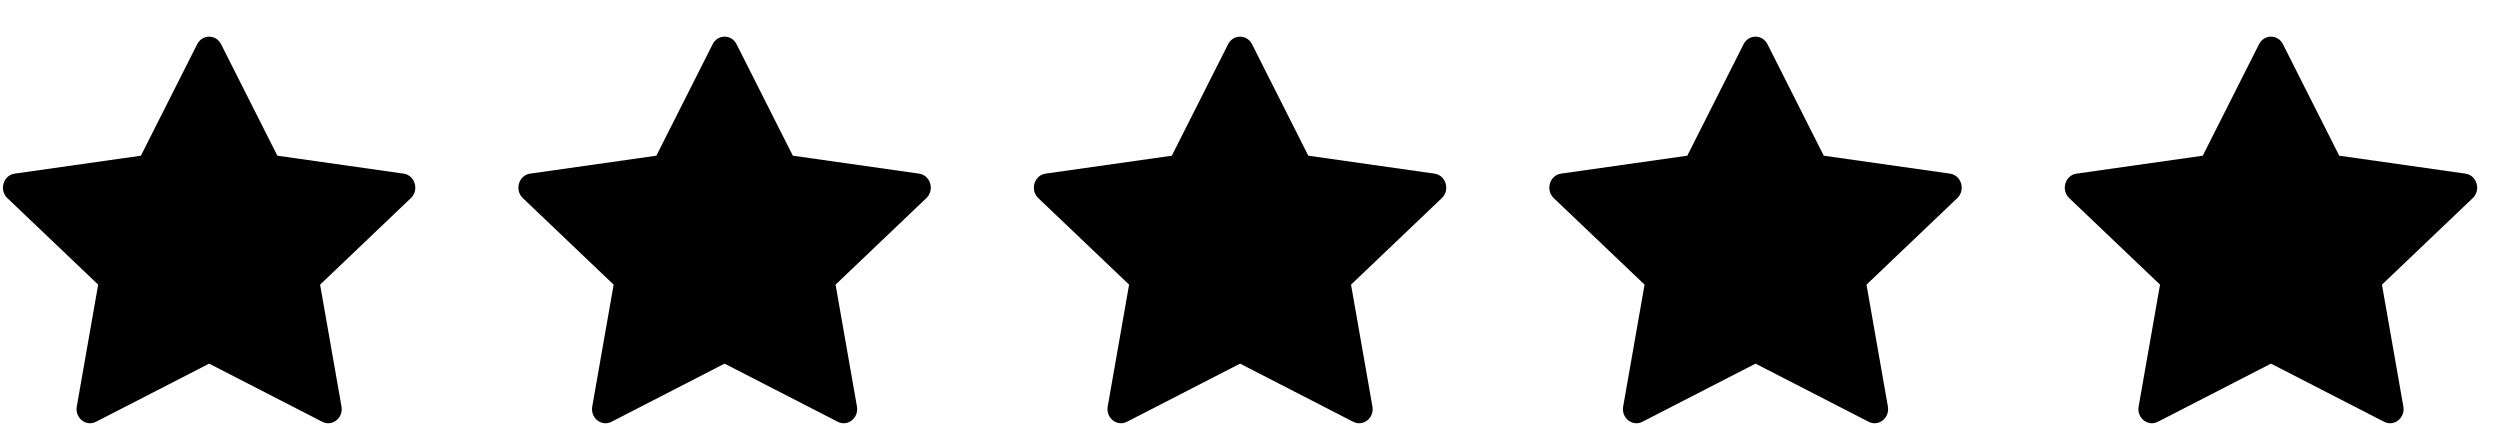
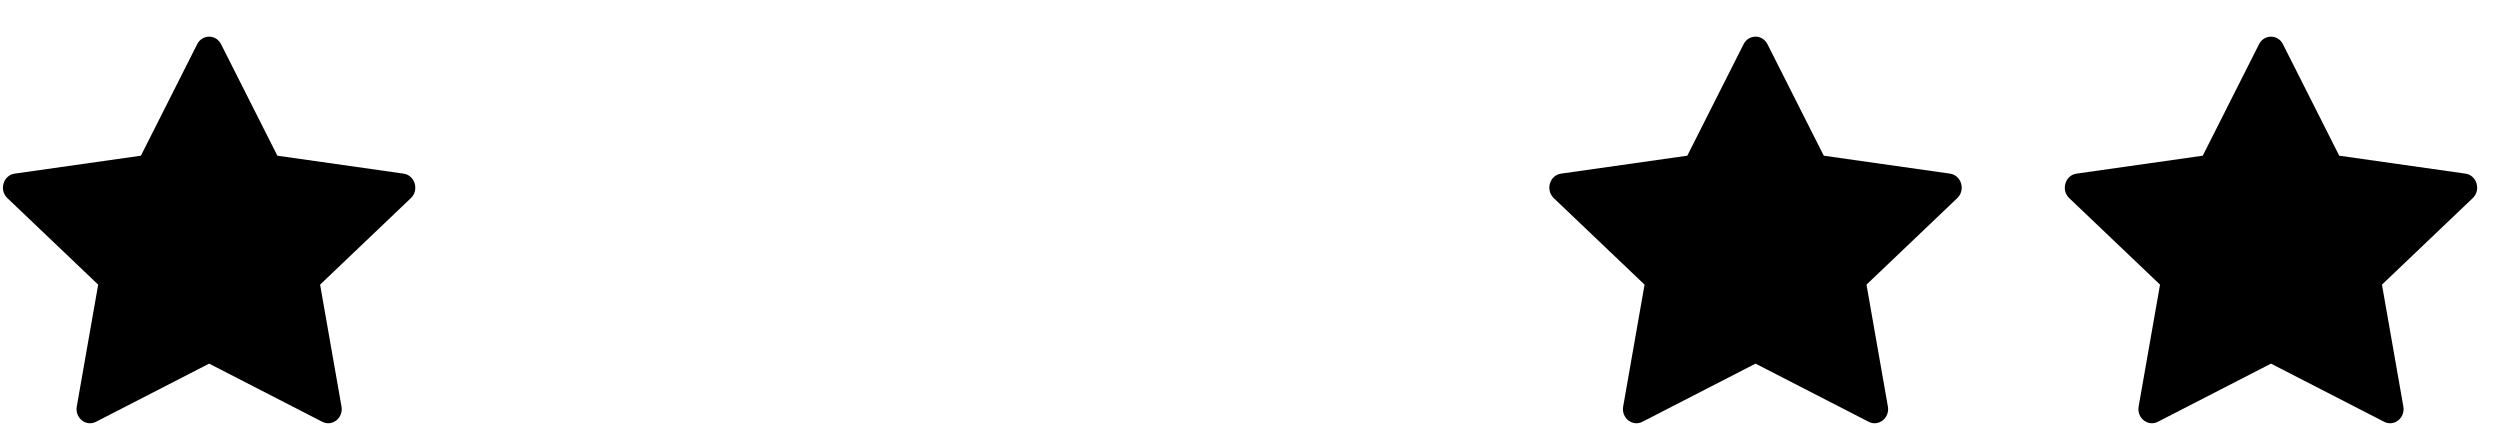
<svg xmlns="http://www.w3.org/2000/svg" width="97" height="17" viewBox="0 0 97 17" fill="none">
  <path d="M3.725 16.365C3.339 16.564 2.901 16.217 2.979 15.773L3.809 11.044L0.286 7.687C-0.043 7.373 0.127 6.8 0.568 6.737L5.467 6.041L7.651 1.715C7.848 1.325 8.381 1.325 8.577 1.715L10.762 6.041L15.66 6.737C16.101 6.8 16.271 7.373 15.942 7.687L12.42 11.044L13.25 15.773C13.328 16.217 12.89 16.564 12.504 16.365L8.114 14.109L3.725 16.365Z" fill="black" />
-   <path d="M23.725 16.365C23.339 16.564 22.901 16.217 22.979 15.773L23.809 11.044L20.286 7.687C19.957 7.373 20.127 6.8 20.568 6.737L25.467 6.041L27.651 1.715C27.848 1.325 28.381 1.325 28.578 1.715L30.762 6.041L35.66 6.737C36.101 6.8 36.272 7.373 35.942 7.687L32.42 11.044L33.25 15.773C33.328 16.217 32.89 16.564 32.504 16.365L28.114 14.109L23.725 16.365Z" fill="black" />
-   <path d="M43.725 16.365C43.339 16.564 42.901 16.217 42.979 15.773L43.809 11.044L40.286 7.687C39.957 7.373 40.127 6.8 40.568 6.737L45.467 6.041L47.651 1.715C47.848 1.325 48.381 1.325 48.578 1.715L50.762 6.041L55.66 6.737C56.101 6.8 56.272 7.373 55.942 7.687L52.42 11.044L53.25 15.773C53.328 16.217 52.89 16.564 52.504 16.365L48.114 14.109L43.725 16.365Z" fill="black" />
  <path d="M63.725 16.365C63.339 16.564 62.901 16.217 62.979 15.773L63.809 11.044L60.286 7.687C59.957 7.373 60.127 6.8 60.568 6.737L65.467 6.041L67.651 1.715C67.848 1.325 68.381 1.325 68.578 1.715L70.762 6.041L75.66 6.737C76.101 6.8 76.272 7.373 75.942 7.687L72.42 11.044L73.25 15.773C73.328 16.217 72.89 16.564 72.504 16.365L68.114 14.109L63.725 16.365Z" fill="black" />
  <path d="M83.725 16.365C83.339 16.564 82.901 16.217 82.979 15.773L83.809 11.044L80.286 7.687C79.957 7.373 80.127 6.8 80.568 6.737L85.467 6.041L87.651 1.715C87.848 1.325 88.381 1.325 88.578 1.715L90.762 6.041L95.66 6.737C96.101 6.8 96.272 7.373 95.942 7.687L92.42 11.044L93.25 15.773C93.328 16.217 92.89 16.564 92.504 16.365L88.114 14.109L83.725 16.365Z" fill="black" />
</svg>